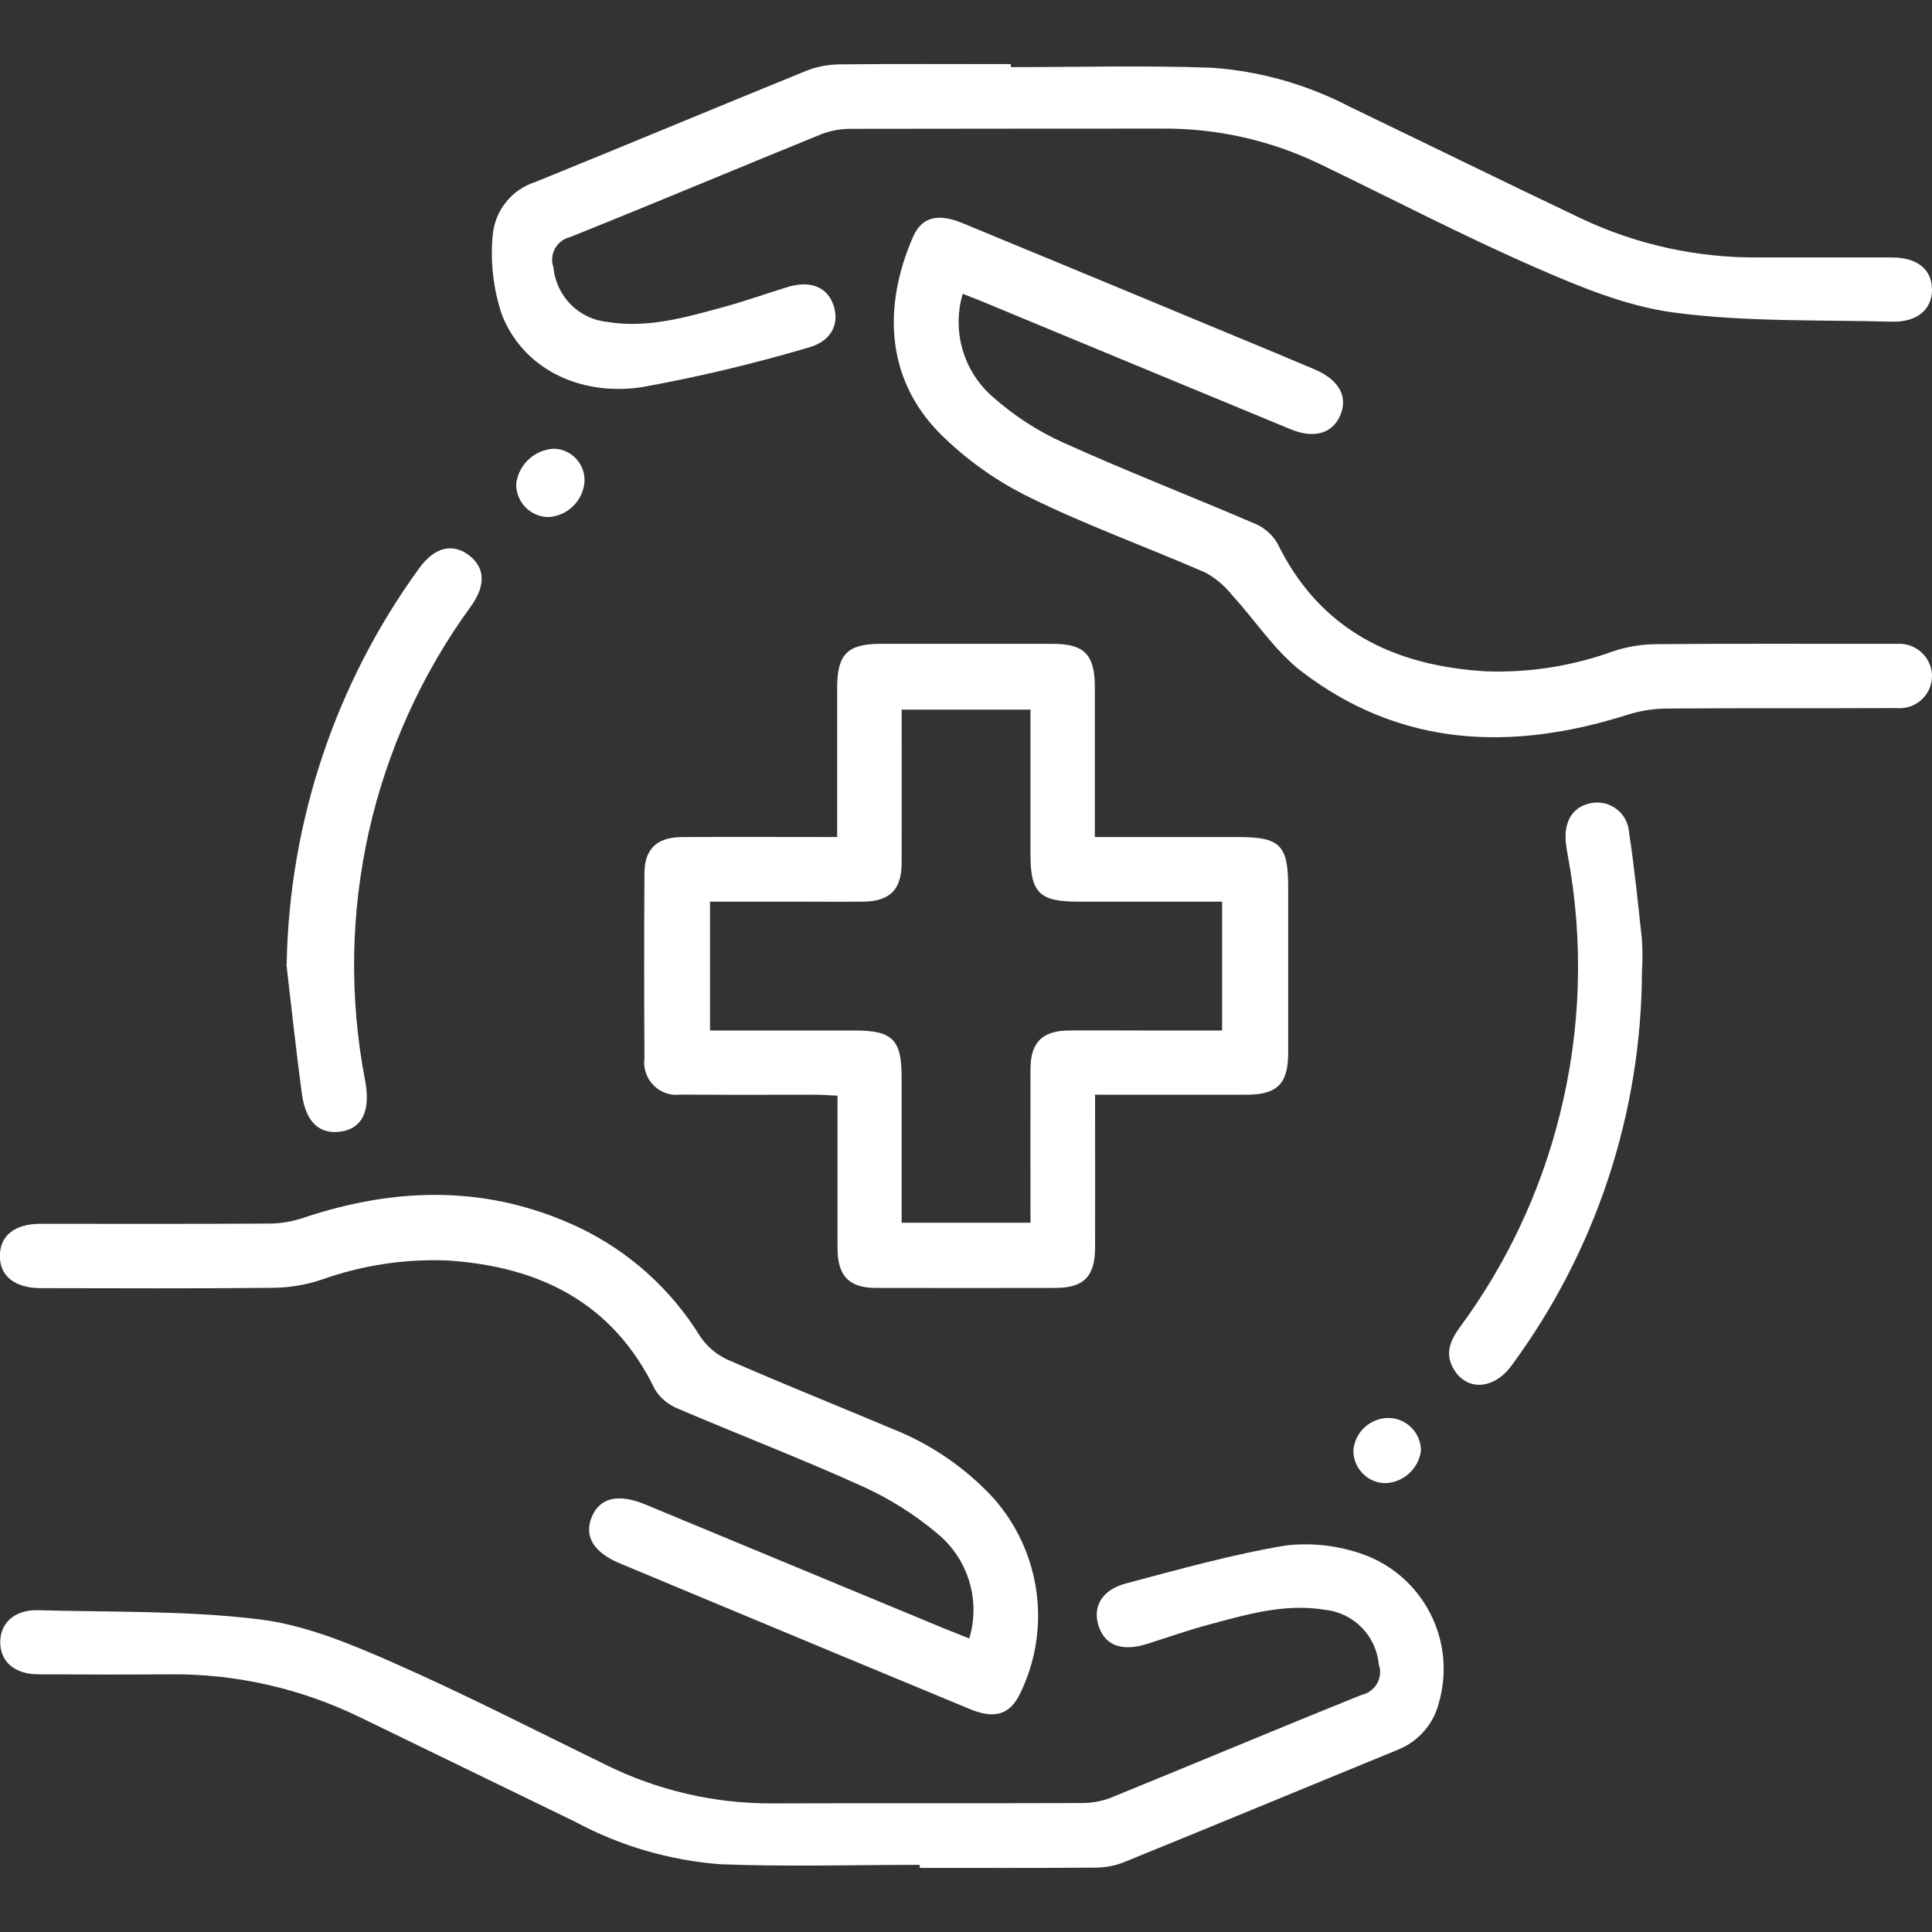
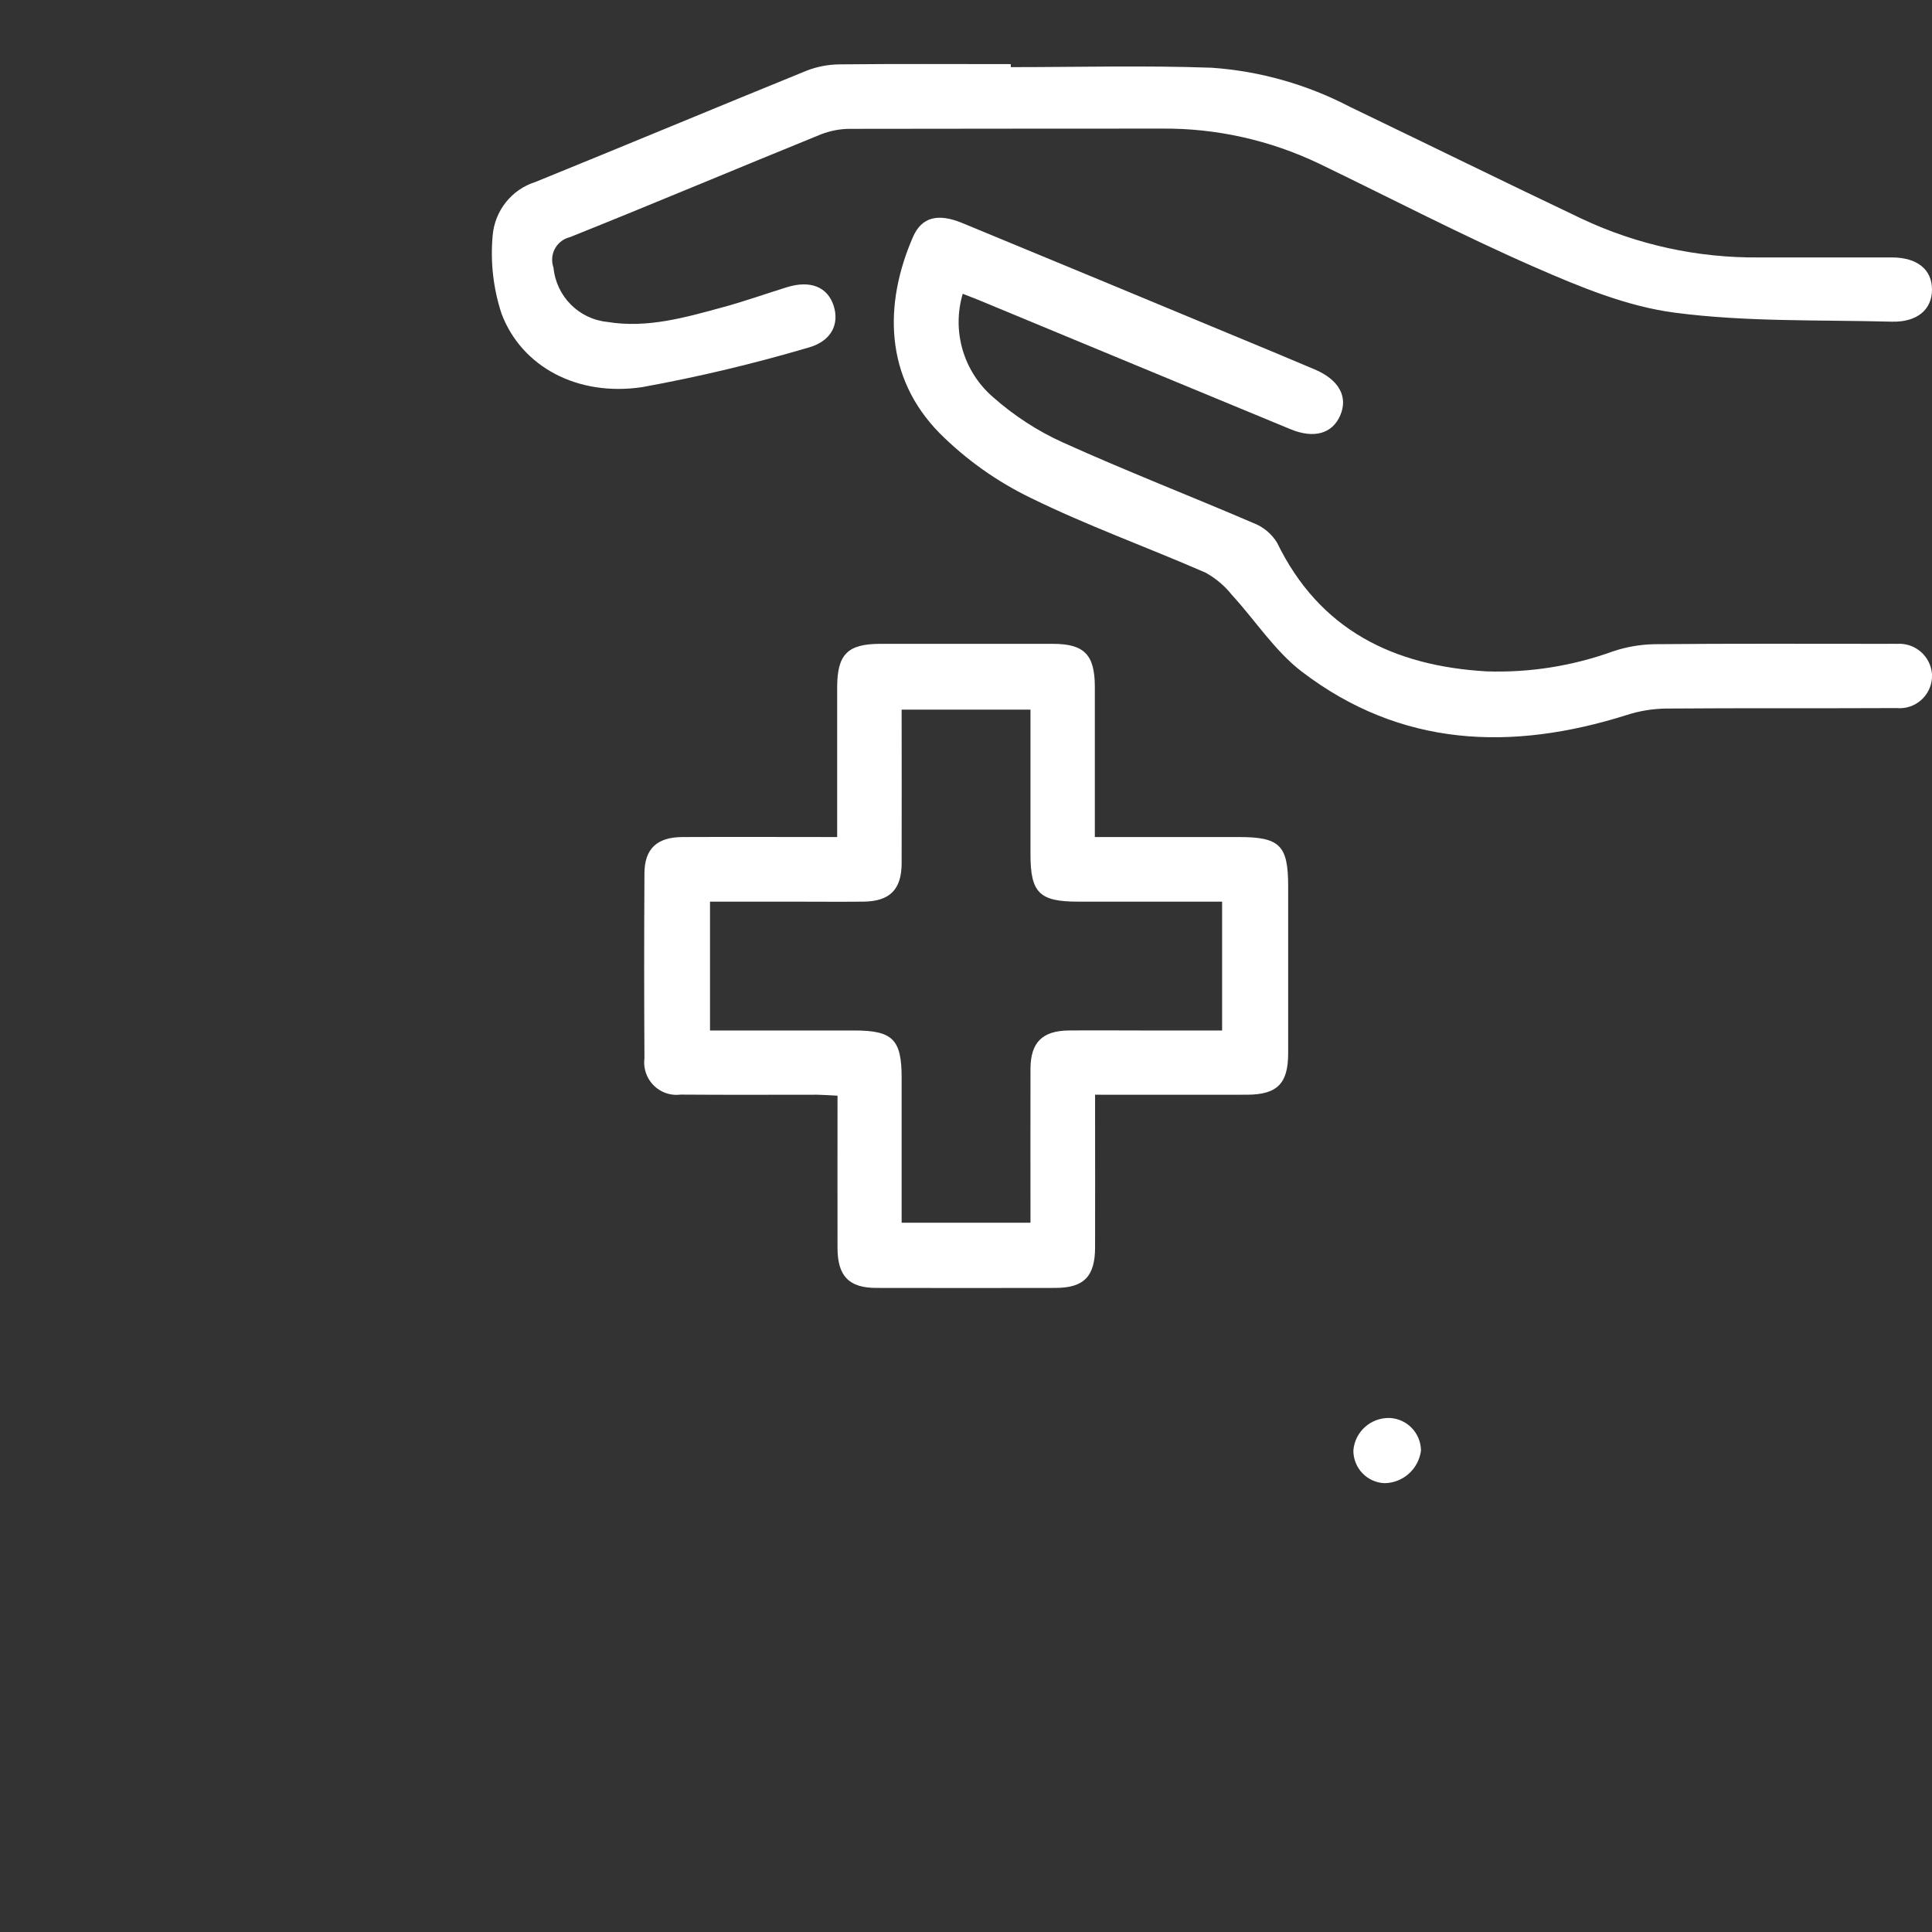
<svg xmlns="http://www.w3.org/2000/svg" id="Layer_2" data-name="Layer 2" viewBox="0 0 160 160">
  <rect x="0" y="0" width="160" height="160" fill="#333333" stroke="none" />
  <defs>
    <style>
      .cls-1 {
        fill: none;
      }

      .cls-2 {
        fill: #fff;
      }

      .cls-3 {
        clip-path: url(#clippath);
      }
    </style>
    <clipPath id="clippath">
      <rect class="cls-1" x="0" width="160" height="160" />
    </clipPath>
  </defs>
  <g id="Layer_1-2" data-name="Layer 1">
    <g class="cls-3">
      <g id="Group_7697" data-name="Group 7697">
        <path id="Path_724" data-name="Path 724" class="cls-2" d="M69.33,69.33v-12.38c0-2.75.85-3.62,3.54-3.63,4.78,0,9.55,0,14.33,0,2.59,0,3.46.9,3.47,3.53,0,4.1,0,8.19,0,12.47h11.92c3.4,0,4.09.68,4.09,4.08,0,4.61,0,9.22,0,13.83,0,2.51-.91,3.42-3.4,3.43-4.11.01-8.22,0-12.59,0v1.63c0,3.67.01,7.33,0,11,0,2.42-.93,3.37-3.29,3.37-4.94.01-9.89.01-14.83,0-2.26,0-3.2-.98-3.21-3.28-.01-4.16,0-8.32,0-12.64-.61-.03-1.14-.07-1.67-.08-3.78,0-7.55.02-11.33-.01-1.46.19-2.8-.85-2.99-2.32-.03-.22-.03-.45,0-.68-.03-5.11-.03-10.22,0-15.33.01-2.03,1.04-2.99,3.15-3,4.21-.02,8.42,0,12.85,0M85.34,101.26c0-4.34-.01-8.54,0-12.75.01-2.18.98-3.14,3.15-3.17,2-.02,4,0,6,0h6.72v-10.67h-11.95c-3.18,0-3.92-.74-3.92-3.91v-11.99h-10.67c0,4.31.01,8.52,0,12.73-.01,2.18-.99,3.14-3.15,3.17-2,.02-4,0-6,0h-6.72v10.67h11.95c3.18,0,3.92.74,3.92,3.91v12.01h10.67Z" />
-         <path id="Path_725" data-name="Path 725" class="cls-2" d="M76.15,154.44c-5.5,0-11,.16-16.48-.05-4.22-.32-8.33-1.52-12.06-3.53-5.93-2.88-11.87-5.77-17.81-8.65-4.91-2.39-10.31-3.61-15.77-3.55-3.61.03-7.22.02-10.83,0-1.97,0-3.16-1.02-3.18-2.63s1.18-2.73,3.13-2.68c6.1.17,12.24.02,18.27.75,3.77.45,7.49,1.99,11.02,3.54,5.99,2.63,11.81,5.63,17.7,8.5,4.29,2.13,9.02,3.23,13.81,3.21,8.56-.03,17.11,0,25.66-.03.82,0,1.64-.15,2.41-.45,6.93-2.82,13.83-5.73,20.78-8.52,1.04-.24,1.69-1.29,1.44-2.33-.02-.07-.04-.14-.06-.2-.22-2.36-2.07-4.25-4.43-4.5-3.34-.56-6.5.38-9.66,1.23-1.71.46-3.39,1.05-5.08,1.59-2.07.65-3.47.15-4.01-1.43-.55-1.62.22-3.04,2.26-3.58,4.38-1.16,8.77-2.4,13.23-3.14,2.15-.25,4.32,0,6.36.72,5,1.78,7.77,7.13,6.33,12.24-.43,1.82-1.73,3.3-3.47,3.98-7.6,3.11-15.17,6.26-22.78,9.35-.78.28-1.6.41-2.43.39-4.78.04-9.55.02-14.33.02v-.24" />
        <path id="Path_726" data-name="Path 726" class="cls-2" d="M83.71,5.56c5.55,0,11.11-.15,16.65.05,4,.28,7.9,1.39,11.46,3.25,6.4,3.08,12.77,6.21,19.18,9.26,4.59,2.16,9.61,3.25,14.68,3.2,3.67,0,7.33,0,11,0,2.1,0,3.32,1,3.32,2.66s-1.23,2.71-3.32,2.66c-5.99-.16-12.03.03-17.94-.74-3.98-.51-7.9-2.14-11.63-3.77-6.04-2.64-11.9-5.7-17.85-8.57-4.07-1.95-8.53-2.95-13.04-2.91-8.61.01-17.22,0-25.83.02-.82,0-1.64.16-2.41.46-6.94,2.82-13.84,5.73-20.78,8.51-1.04.25-1.67,1.29-1.42,2.33.02.07.04.14.06.21.23,2.36,2.09,4.24,4.45,4.48,3.34.55,6.5-.38,9.66-1.24,1.76-.48,3.49-1.1,5.24-1.64,1.92-.59,3.33-.02,3.84,1.51.52,1.58-.21,3-2.13,3.51-4.51,1.33-9.09,2.42-13.72,3.26-5.36.8-9.98-1.69-11.64-6.07-.69-2.09-.94-4.3-.74-6.49.18-2.06,1.57-3.81,3.54-4.43,7.51-3.05,14.97-6.17,22.47-9.22.87-.34,1.8-.51,2.74-.52,4.72-.05,9.44-.02,14.16-.02v.24" />
        <path id="Path_727" data-name="Path 727" class="cls-2" d="M79.73,24.33c-.92,3.09.06,6.44,2.5,8.55,1.74,1.54,3.7,2.82,5.81,3.77,5.2,2.35,10.53,4.42,15.77,6.67.81.31,1.49.88,1.95,1.62,3.53,7.26,9.67,10.21,17.34,10.66,3.56.12,7.11-.44,10.46-1.65,1.09-.37,2.24-.57,3.39-.6,6.39-.06,12.77-.03,19.16-.03.33,0,.67-.01,1,0,1.49-.1,2.78,1.02,2.89,2.51,0,.03,0,.05,0,.08.04,1.47-1.13,2.7-2.6,2.74-.1,0-.21,0-.31-.01-6.39.03-12.77-.01-19.16.04-1.1.02-2.19.2-3.23.54-9.53,3-18.67,2.67-26.88-3.59-2.24-1.71-3.85-4.24-5.79-6.35-.6-.76-1.34-1.38-2.18-1.85-4.83-2.11-9.8-3.89-14.52-6.21-2.78-1.35-5.33-3.16-7.52-5.35-4.54-4.62-4.64-10.65-2.2-16.25.72-1.65,2.07-1.98,4.08-1.15,7.48,3.09,14.96,6.19,22.43,9.3,2.25.93,4.51,1.87,6.75,2.82,2.03.86,2.8,2.28,2.11,3.84-.66,1.49-2.17,1.92-4.12,1.11-8.56-3.54-17.11-7.08-25.66-10.63-.45-.19-.92-.36-1.47-.58" />
-         <path id="Path_728" data-name="Path 728" class="cls-2" d="M80.27,135.69c.95-3.15-.08-6.56-2.61-8.66-1.9-1.61-4.02-2.94-6.29-3.96-5-2.27-10.13-4.23-15.17-6.39-.81-.31-1.5-.87-1.96-1.61-3.48-7.2-9.56-10.18-17.15-10.68-3.56-.15-7.11.39-10.47,1.59-1.25.42-2.56.64-3.88.67-6.44.07-12.88.04-19.33.03-2.2,0-3.46-1.02-3.42-2.73.04-1.65,1.25-2.6,3.38-2.6,6.33,0,12.66.02,18.99-.02.93-.01,1.86-.17,2.75-.47,7.72-2.59,15.36-2.74,22.85.8,4.14,1.98,7.61,5.1,10.02,9.01.57.85,1.36,1.52,2.29,1.94,4.52,1.98,9.1,3.81,13.65,5.73,3.16,1.25,6,3.19,8.32,5.69,4,4.48,4.87,10.95,2.19,16.32-.82,1.64-2.08,2.03-4.08,1.2-7.02-2.91-14.03-5.82-21.04-8.75-2.66-1.11-5.32-2.22-7.98-3.33-2.19-.91-2.99-2.27-2.31-3.87.67-1.57,2.18-1.93,4.41-1.01,8.24,3.42,16.48,6.84,24.73,10.26.66.27,1.33.53,2.1.84" />
-         <path id="Path_729" data-name="Path 729" class="cls-2" d="M135.98,80.32c-.01,11.79-3.8,23.28-10.8,32.77-1.45,1.99-3.68,2.13-4.77.33-.79-1.3-.31-2.41.5-3.52,3.86-5.23,6.66-11.18,8.24-17.49,1.79-7.07,2.02-14.45.68-21.61-.06-.33-.12-.66-.15-.99-.19-1.87.62-3.08,2.21-3.32,1.45-.21,2.79.79,3,2.24,0,.06.02.13.02.19.45,2.96.75,5.94,1.07,8.91.05.83.05,1.67.01,2.5" />
-         <path id="Path_730" data-name="Path 730" class="cls-2" d="M23.74,79.86c.21-11.81,4.04-23.27,10.99-32.82,1.24-1.71,2.74-2.09,4.09-1.07s1.44,2.5.18,4.24c-8.21,11.27-11.39,25.43-8.79,39.13.02.11.04.22.06.33.4,2.37-.3,3.78-2.02,4.04-1.77.27-2.93-.76-3.25-3.12-.48-3.57-.86-7.14-1.28-10.72" />
-         <path id="Path_731" data-name="Path 731" class="cls-2" d="M45.86,37.16c1.44.03,2.58,1.22,2.55,2.66,0,.01,0,.03,0,.04-.11,1.6-1.39,2.87-2.99,2.96-1.49-.01-2.68-1.23-2.67-2.72,0-.02,0-.04,0-.06.21-1.58,1.52-2.8,3.12-2.88" />
        <path id="Path_732" data-name="Path 732" class="cls-2" d="M115.09,117.43c1.44.07,2.57,1.25,2.59,2.69-.19,1.53-1.48,2.69-3.02,2.71-1.45-.06-2.58-1.25-2.58-2.7.12-1.56,1.44-2.74,3.01-2.7" />
      </g>
    </g>
  </g>
</svg>